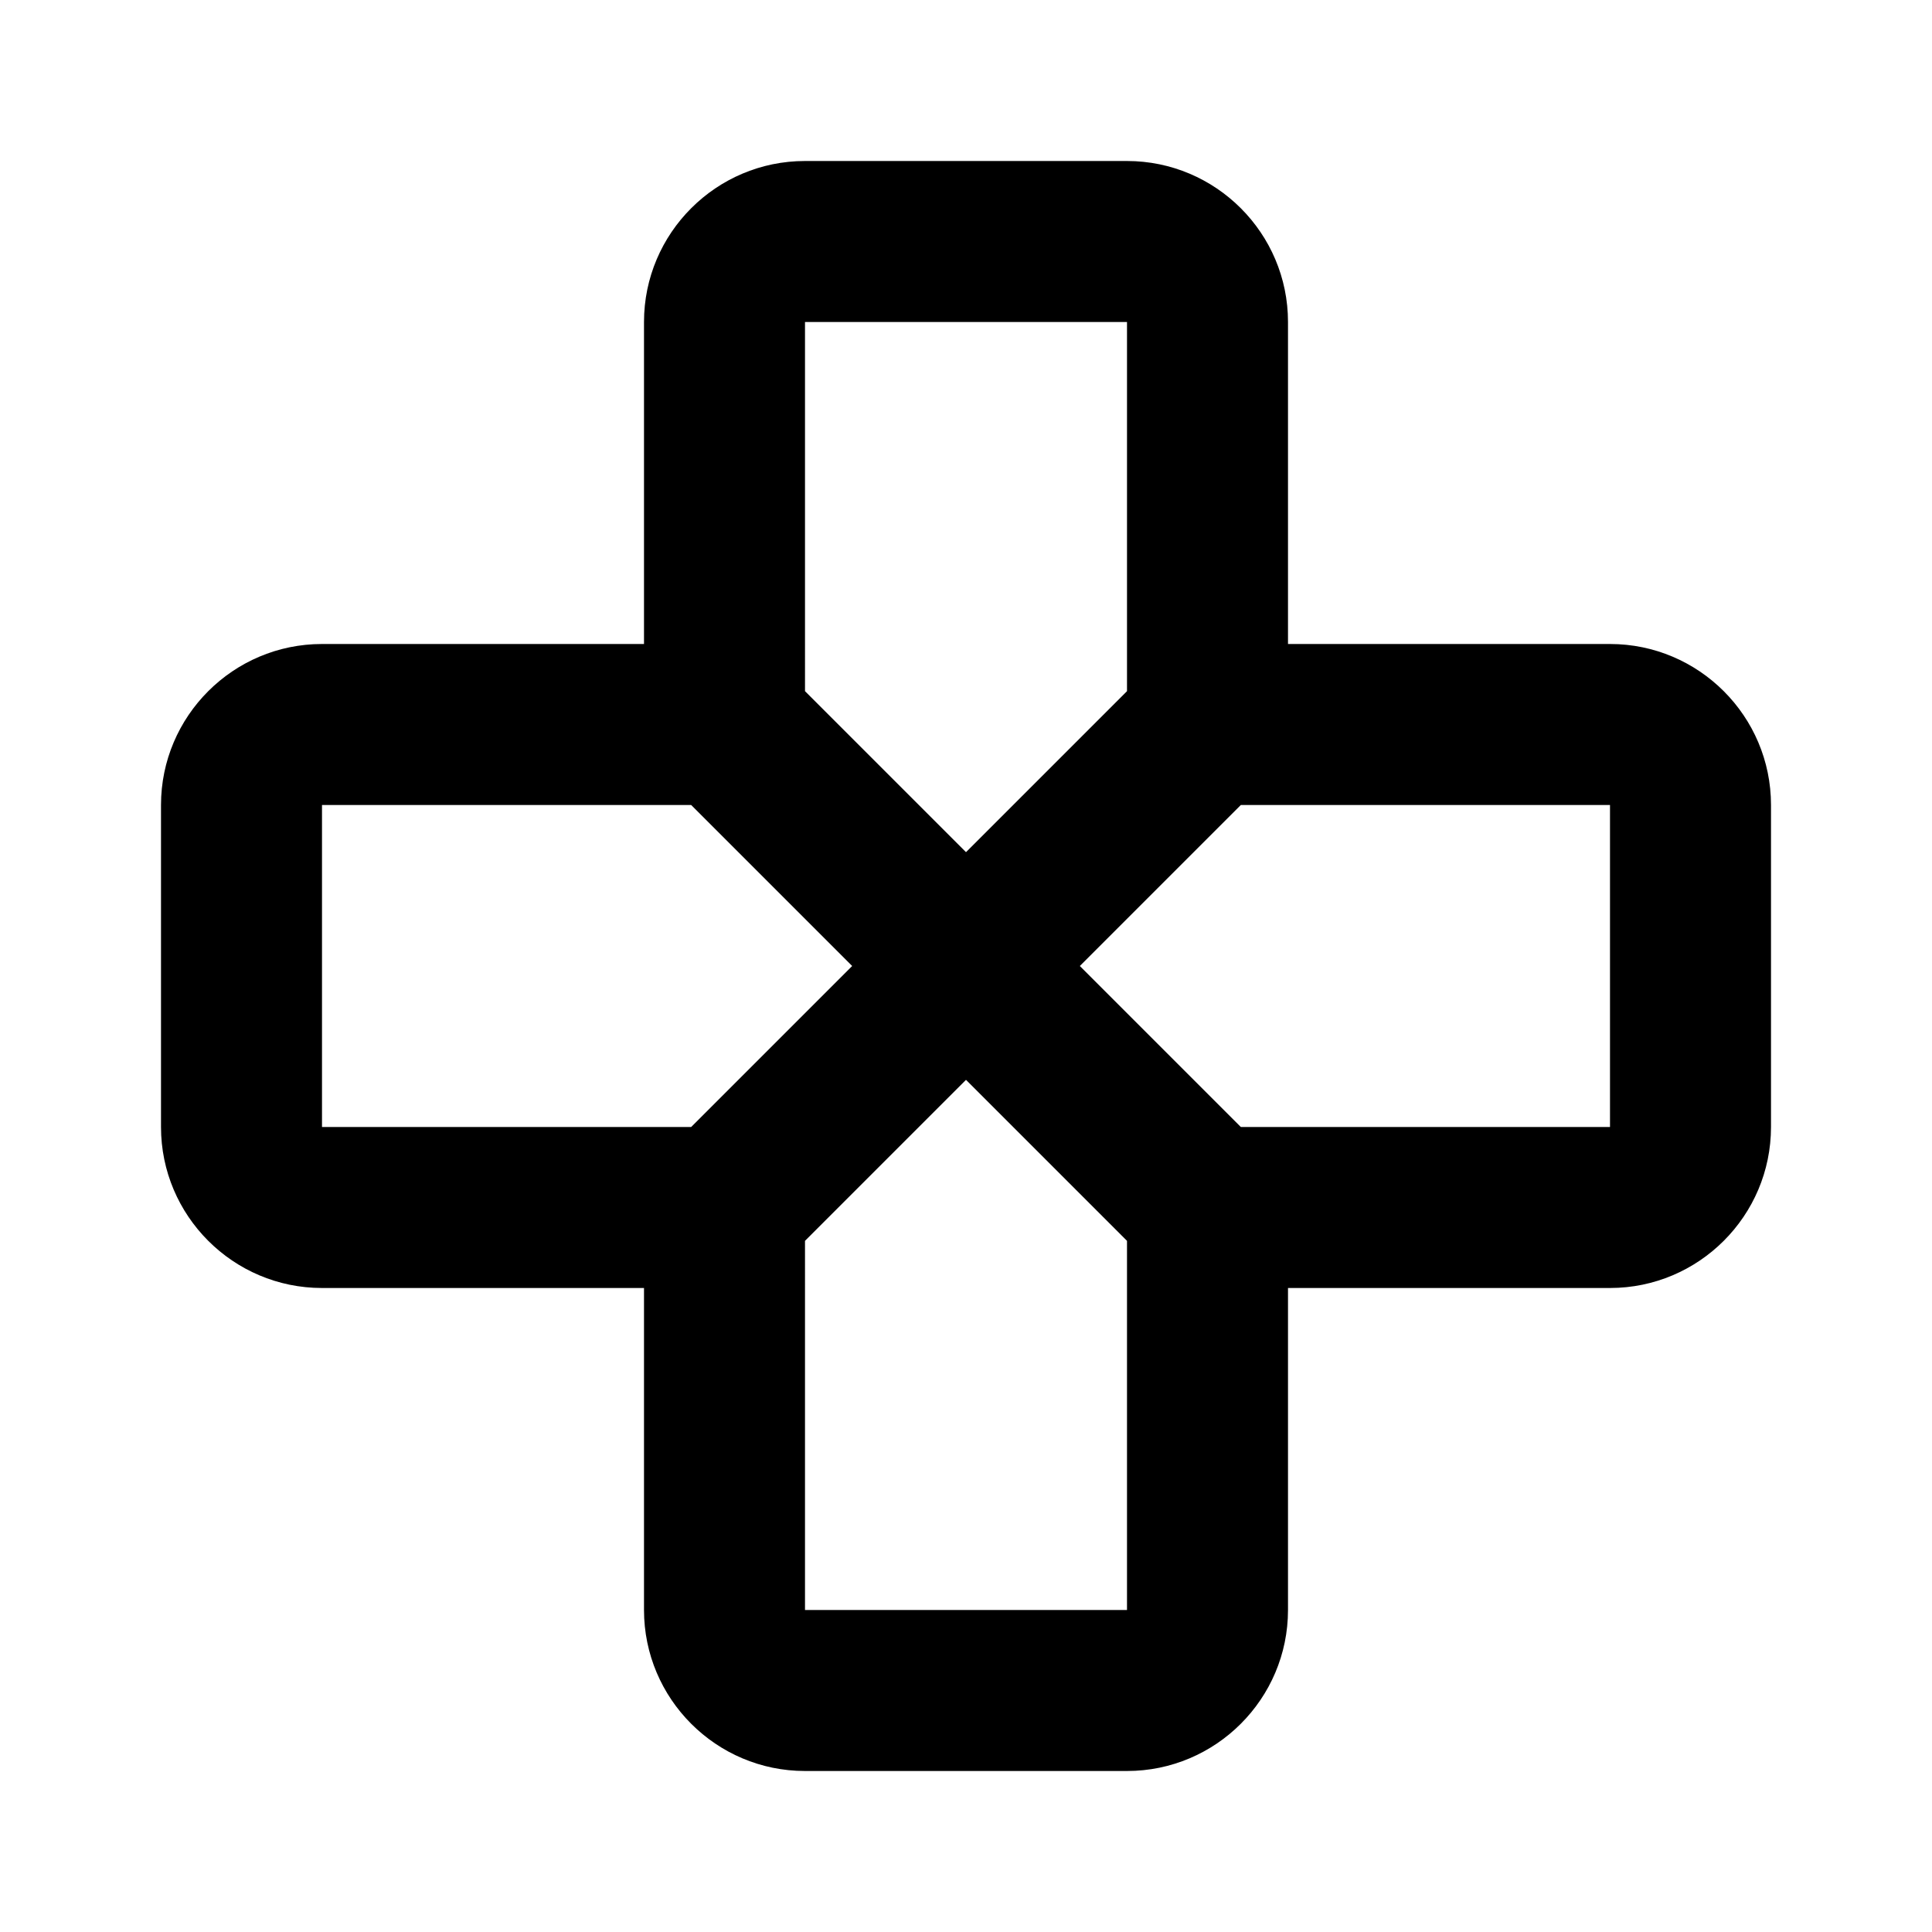
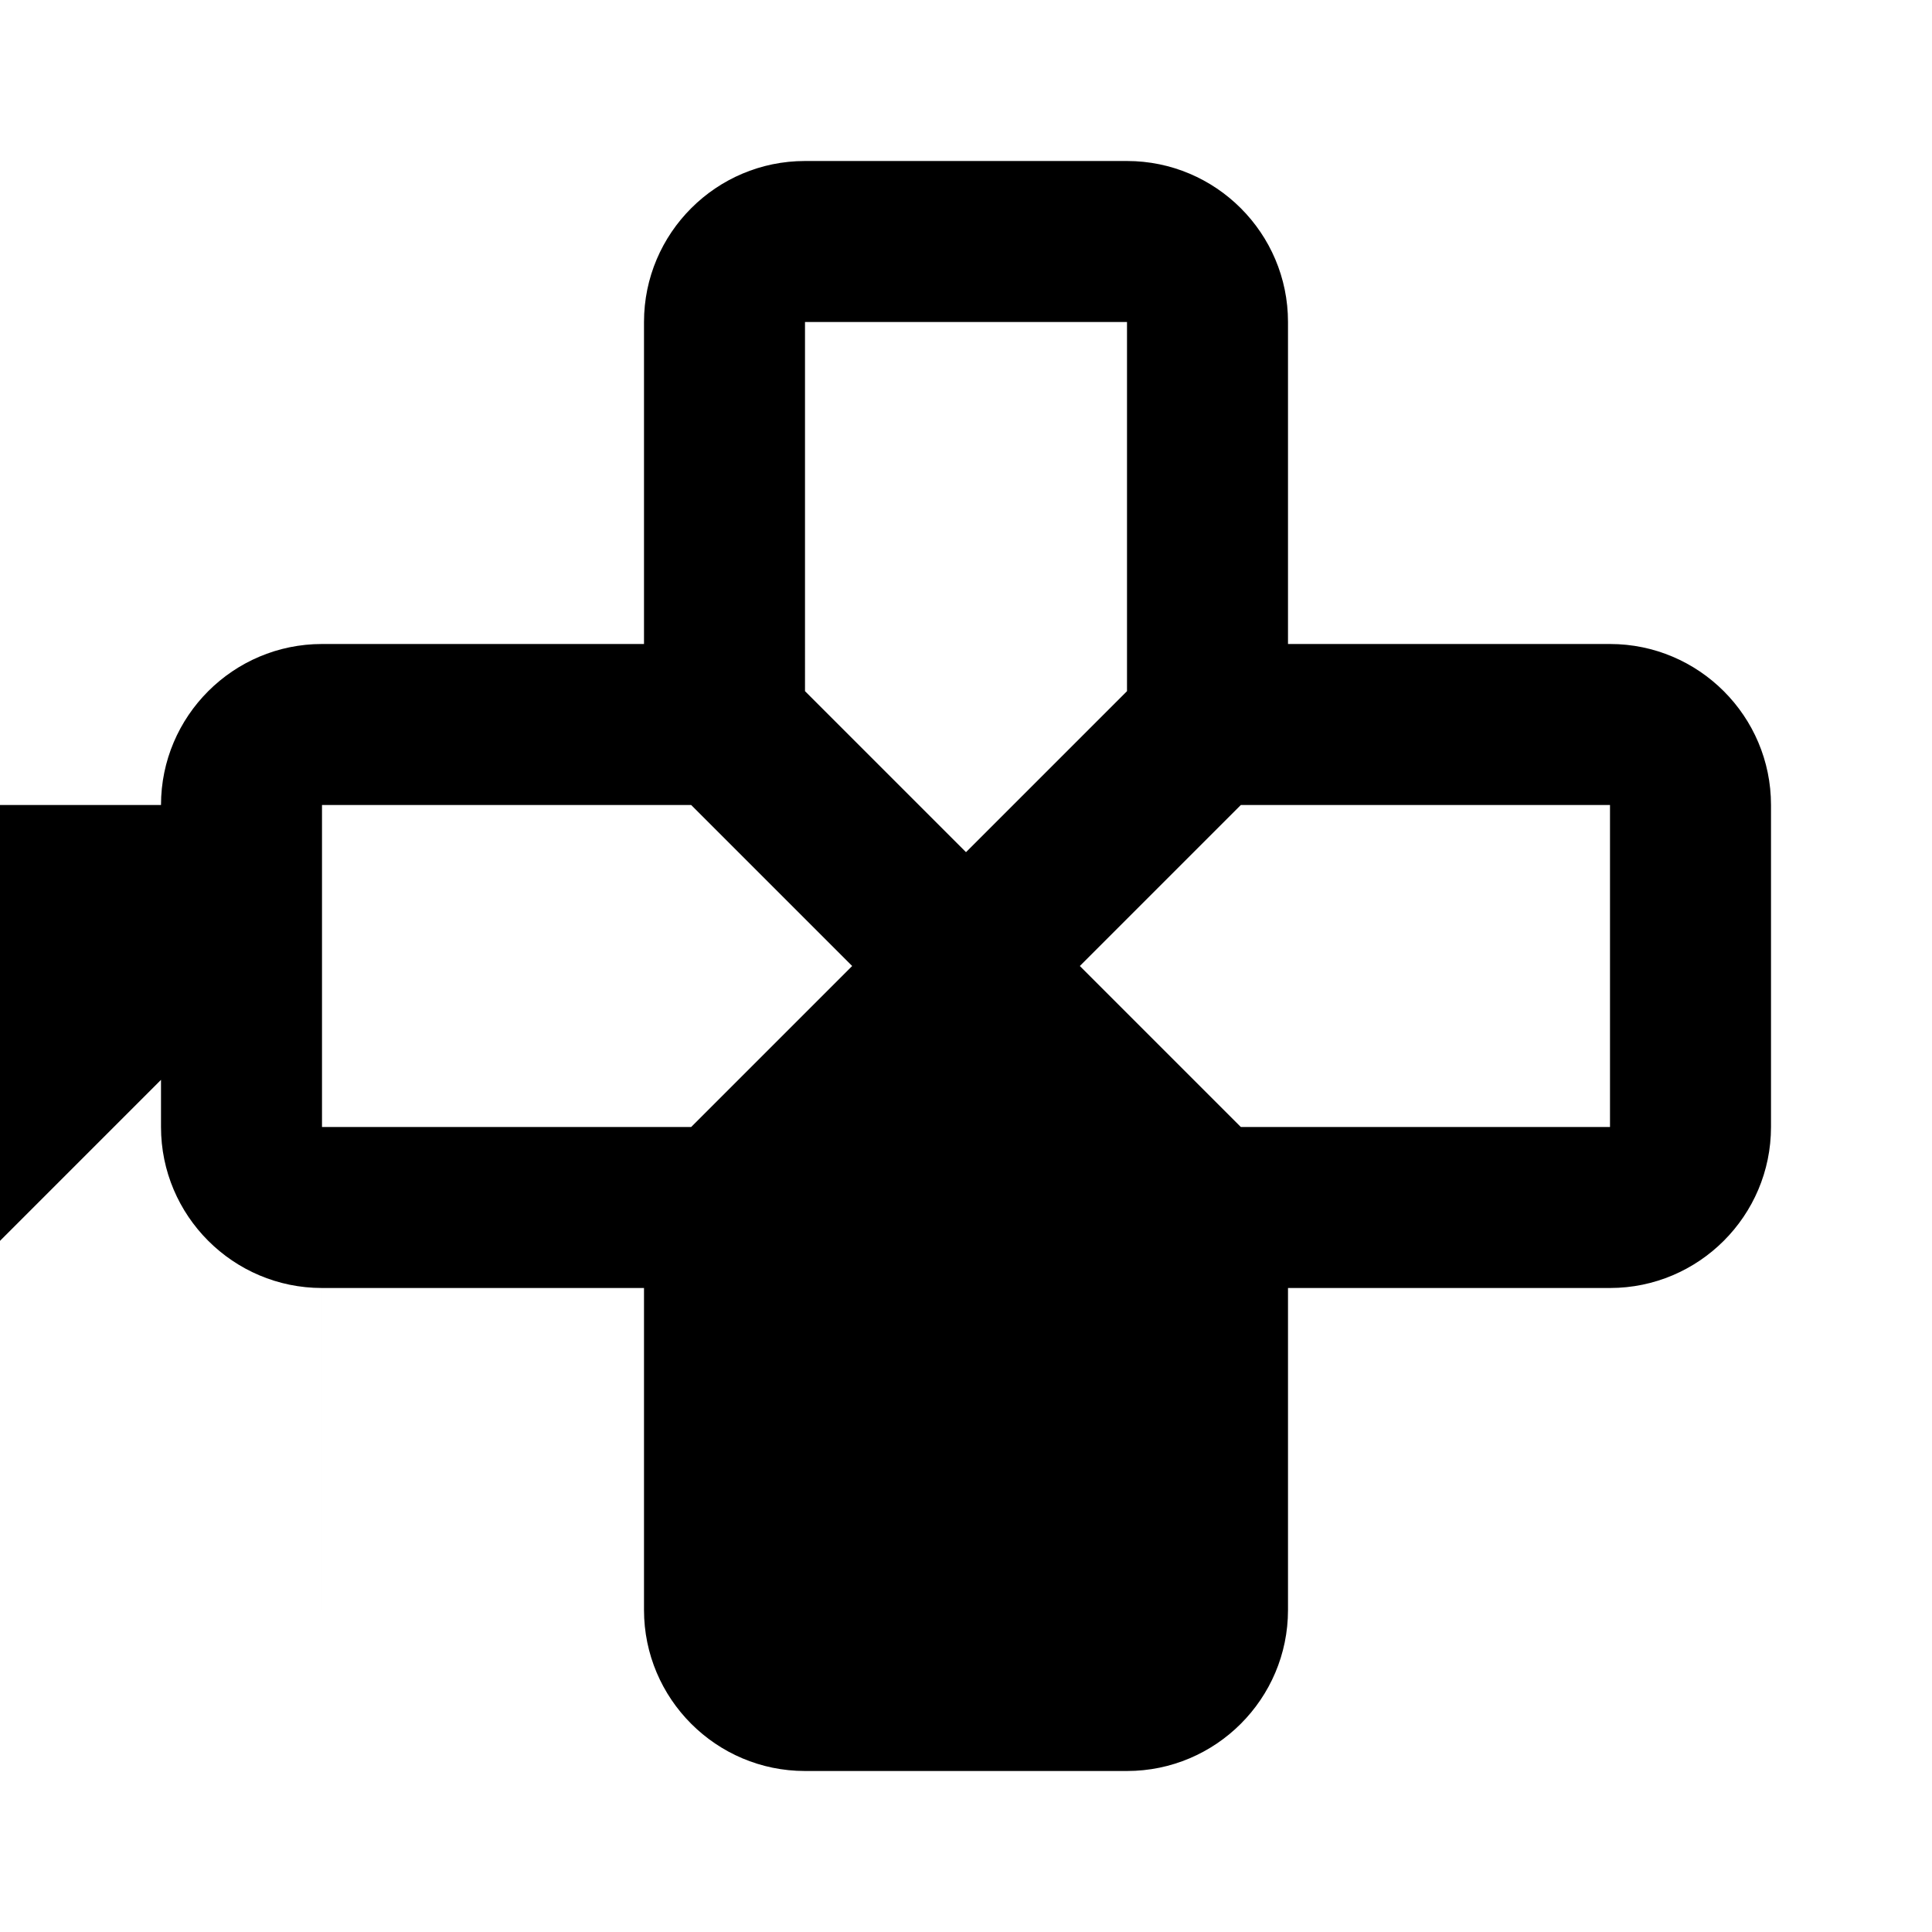
<svg xmlns="http://www.w3.org/2000/svg" version="1.1" id="Layer_1" x="0px" y="0px" width="1440px" height="1440px" viewBox="0 0 144 144" style="enable-background:new 0 0 144 144;" xml:space="preserve">
  <style type="text/css">
	.st0{fill:#FFFFFF;}
	.st1{fill:#FCEE21;}
	.st2{stroke:#000000;stroke-width:12;stroke-miterlimit:10;}
	.st3{fill:none;stroke:#FFFFFF;stroke-width:12;stroke-linecap:round;stroke-miterlimit:10;}
	.st4{fill:none;stroke:#000000;stroke-width:12;stroke-linecap:round;stroke-miterlimit:10;}
	.st5{fill:none;stroke:#000000;stroke-width:12;stroke-miterlimit:10;}
	.st6{fill:none;stroke:#000000;stroke-width:12;stroke-linecap:round;stroke-linejoin:round;stroke-miterlimit:10;}
	.st7{fill:none;stroke:#FFFFFF;stroke-width:12;stroke-linecap:round;stroke-linejoin:round;stroke-miterlimit:10;}
	.st8{stroke:#000000;stroke-width:12;stroke-linecap:round;stroke-linejoin:round;stroke-miterlimit:10;}
</style>
-   <rect x="0" y="0" class="st0" width="144" height="144" />
-   <path d="M120,48h-24V24c0-6.617-5.383-12-12-12h-24c-6.617,0-12,5.383-12,12v24  H24c-6.617,0-12,5.383-12,12v24c0,6.617,5.383,12,12,12h24v24  c0,6.617,5.383,12,12,12h24c6.617,0,12-5.383,12-12v-24h24  c6.617,0,12-5.383,12-12v-24C132,53.383,126.617,48,120,48z   M60,24h24v27.515l-12,12l-12-12V24z M24,60h27.515l12,12l-12,12H24  V60z M84,120h-24V92.486l12-12l12,12V120z M120,84H92.485l-12-12l12-12  h27.515V84z" />
+   <path d="M120,48h-24V24c0-6.617-5.383-12-12-12h-24c-6.617,0-12,5.383-12,12v24  H24c-6.617,0-12,5.383-12,12v24c0,6.617,5.383,12,12,12h24v24  c0,6.617,5.383,12,12,12h24c6.617,0,12-5.383,12-12v-24h24  c6.617,0,12-5.383,12-12v-24C132,53.383,126.617,48,120,48z   M60,24h24v27.515l-12,12l-12-12V24z M24,60h27.515l12,12l-12,12H24  V60z h-24V92.486l12-12l12,12V120z M120,84H92.485l-12-12l12-12  h27.515V84z" />
</svg>